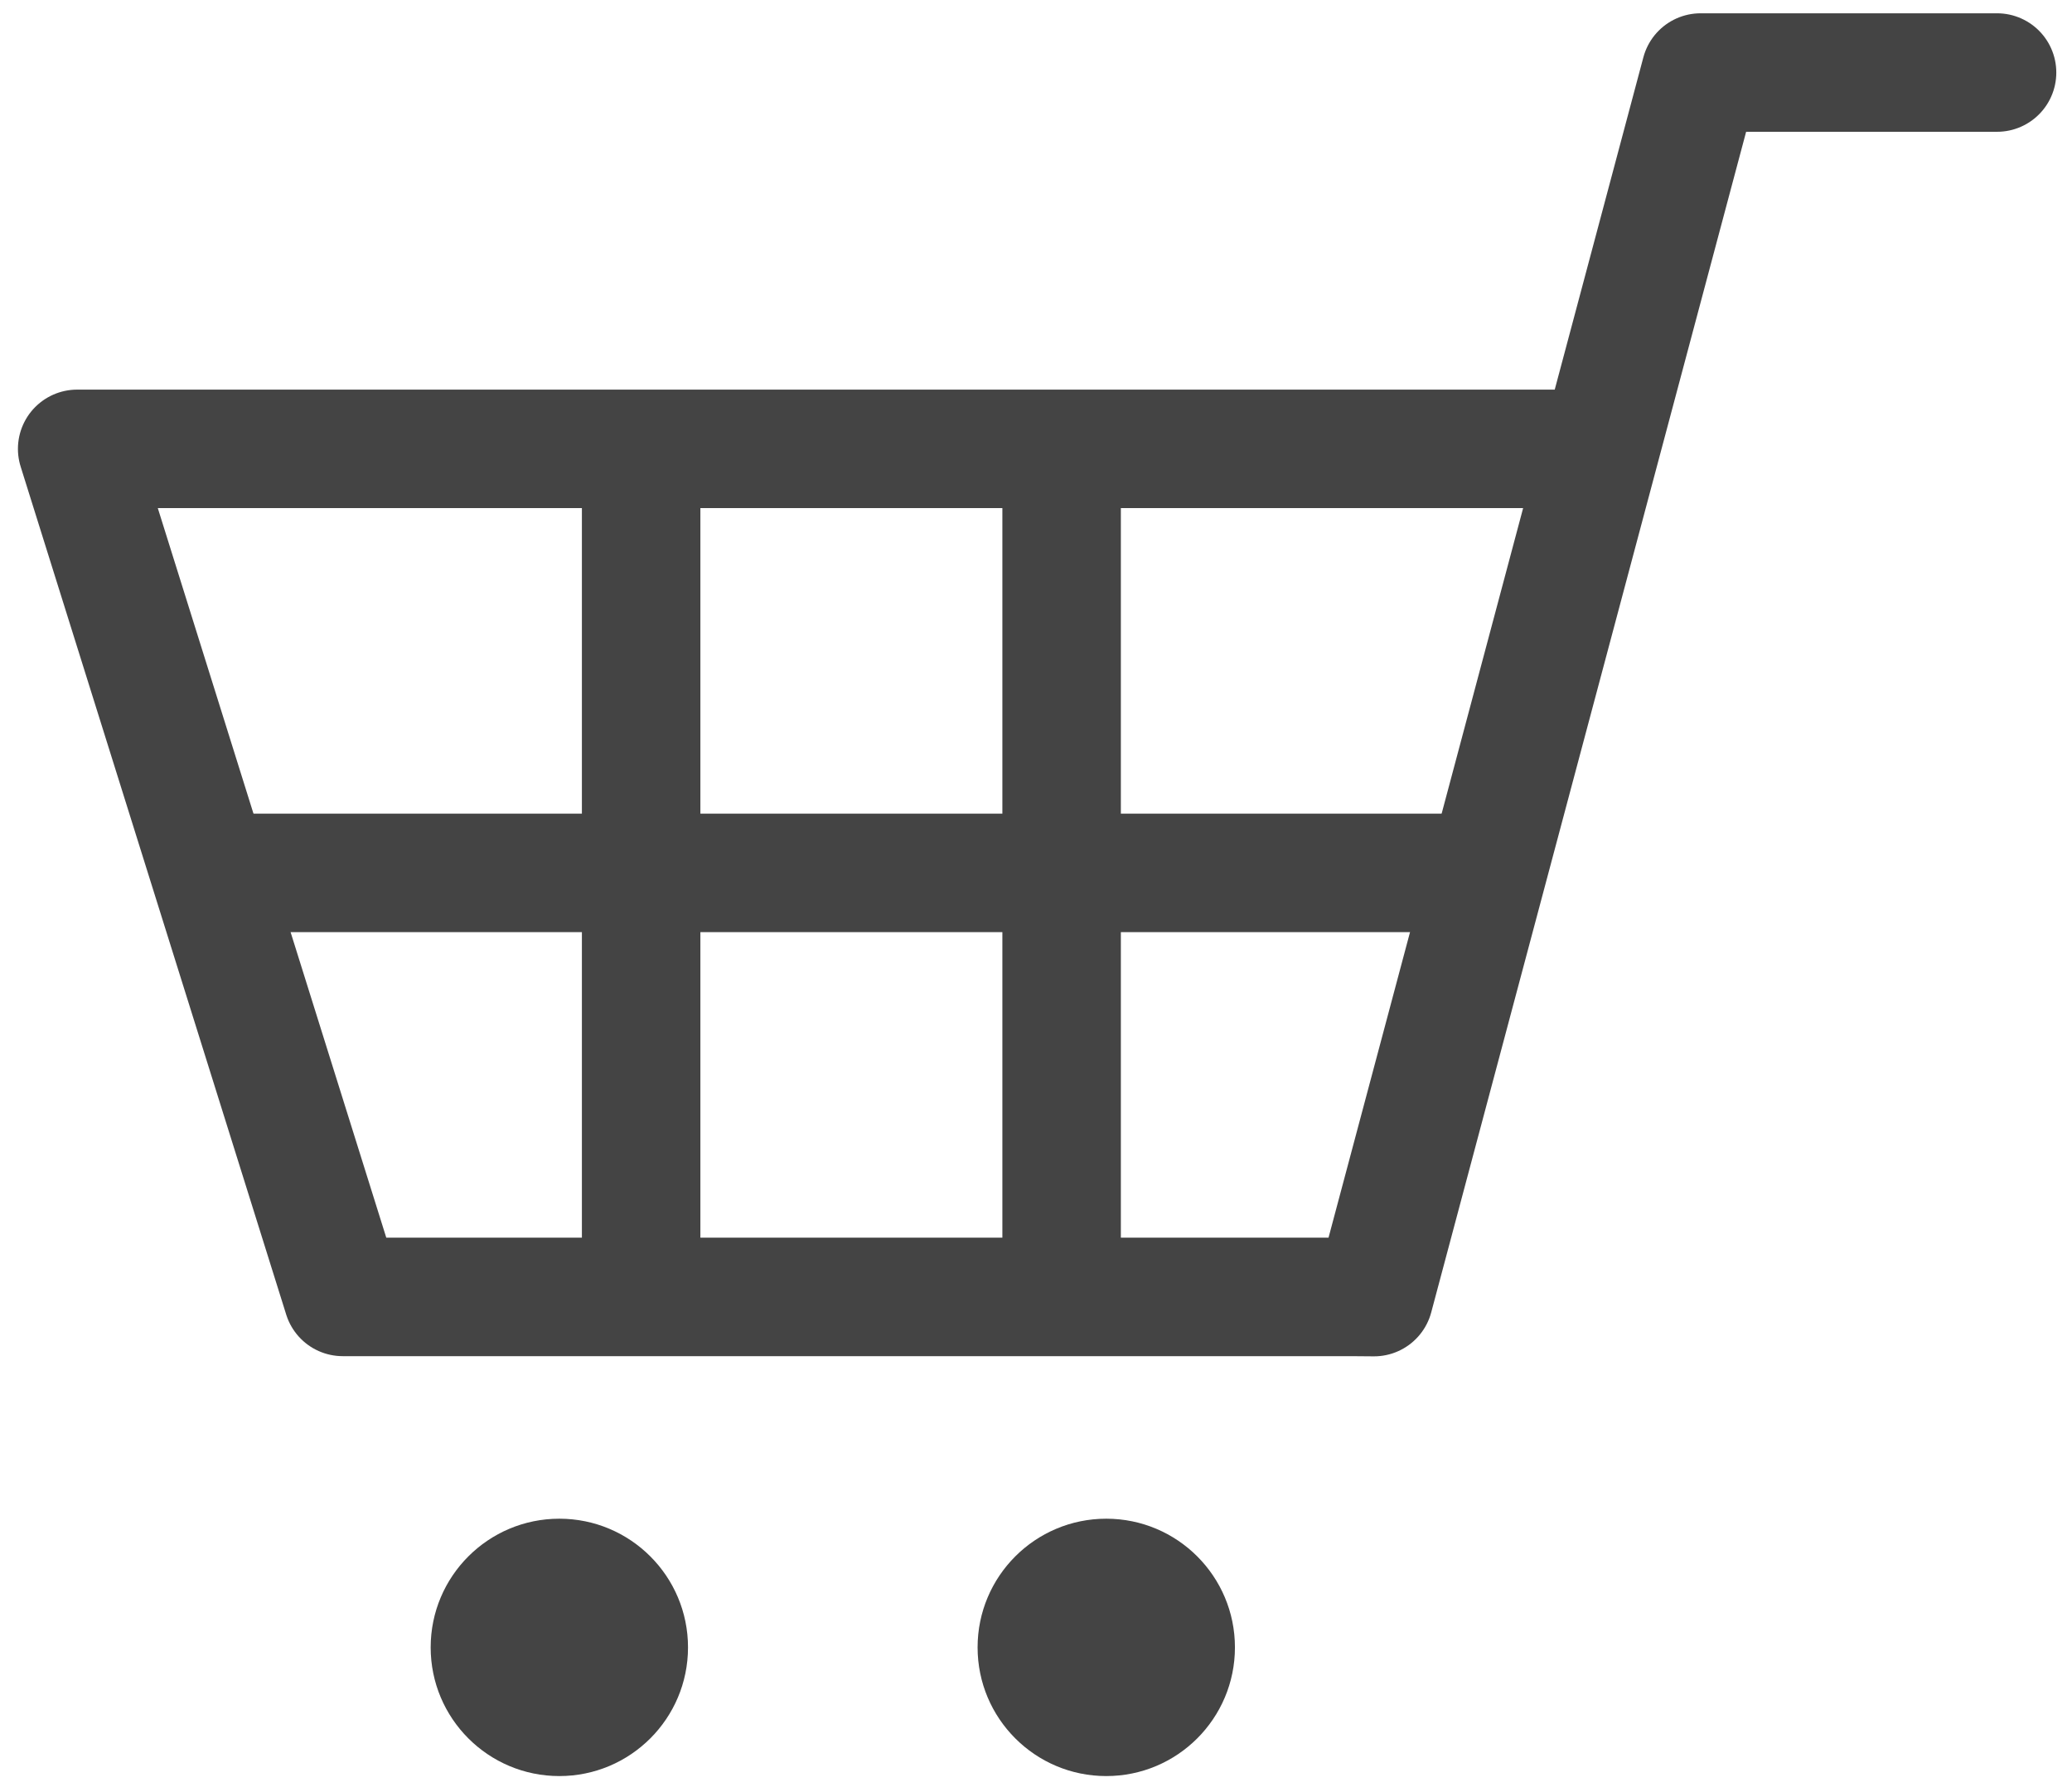
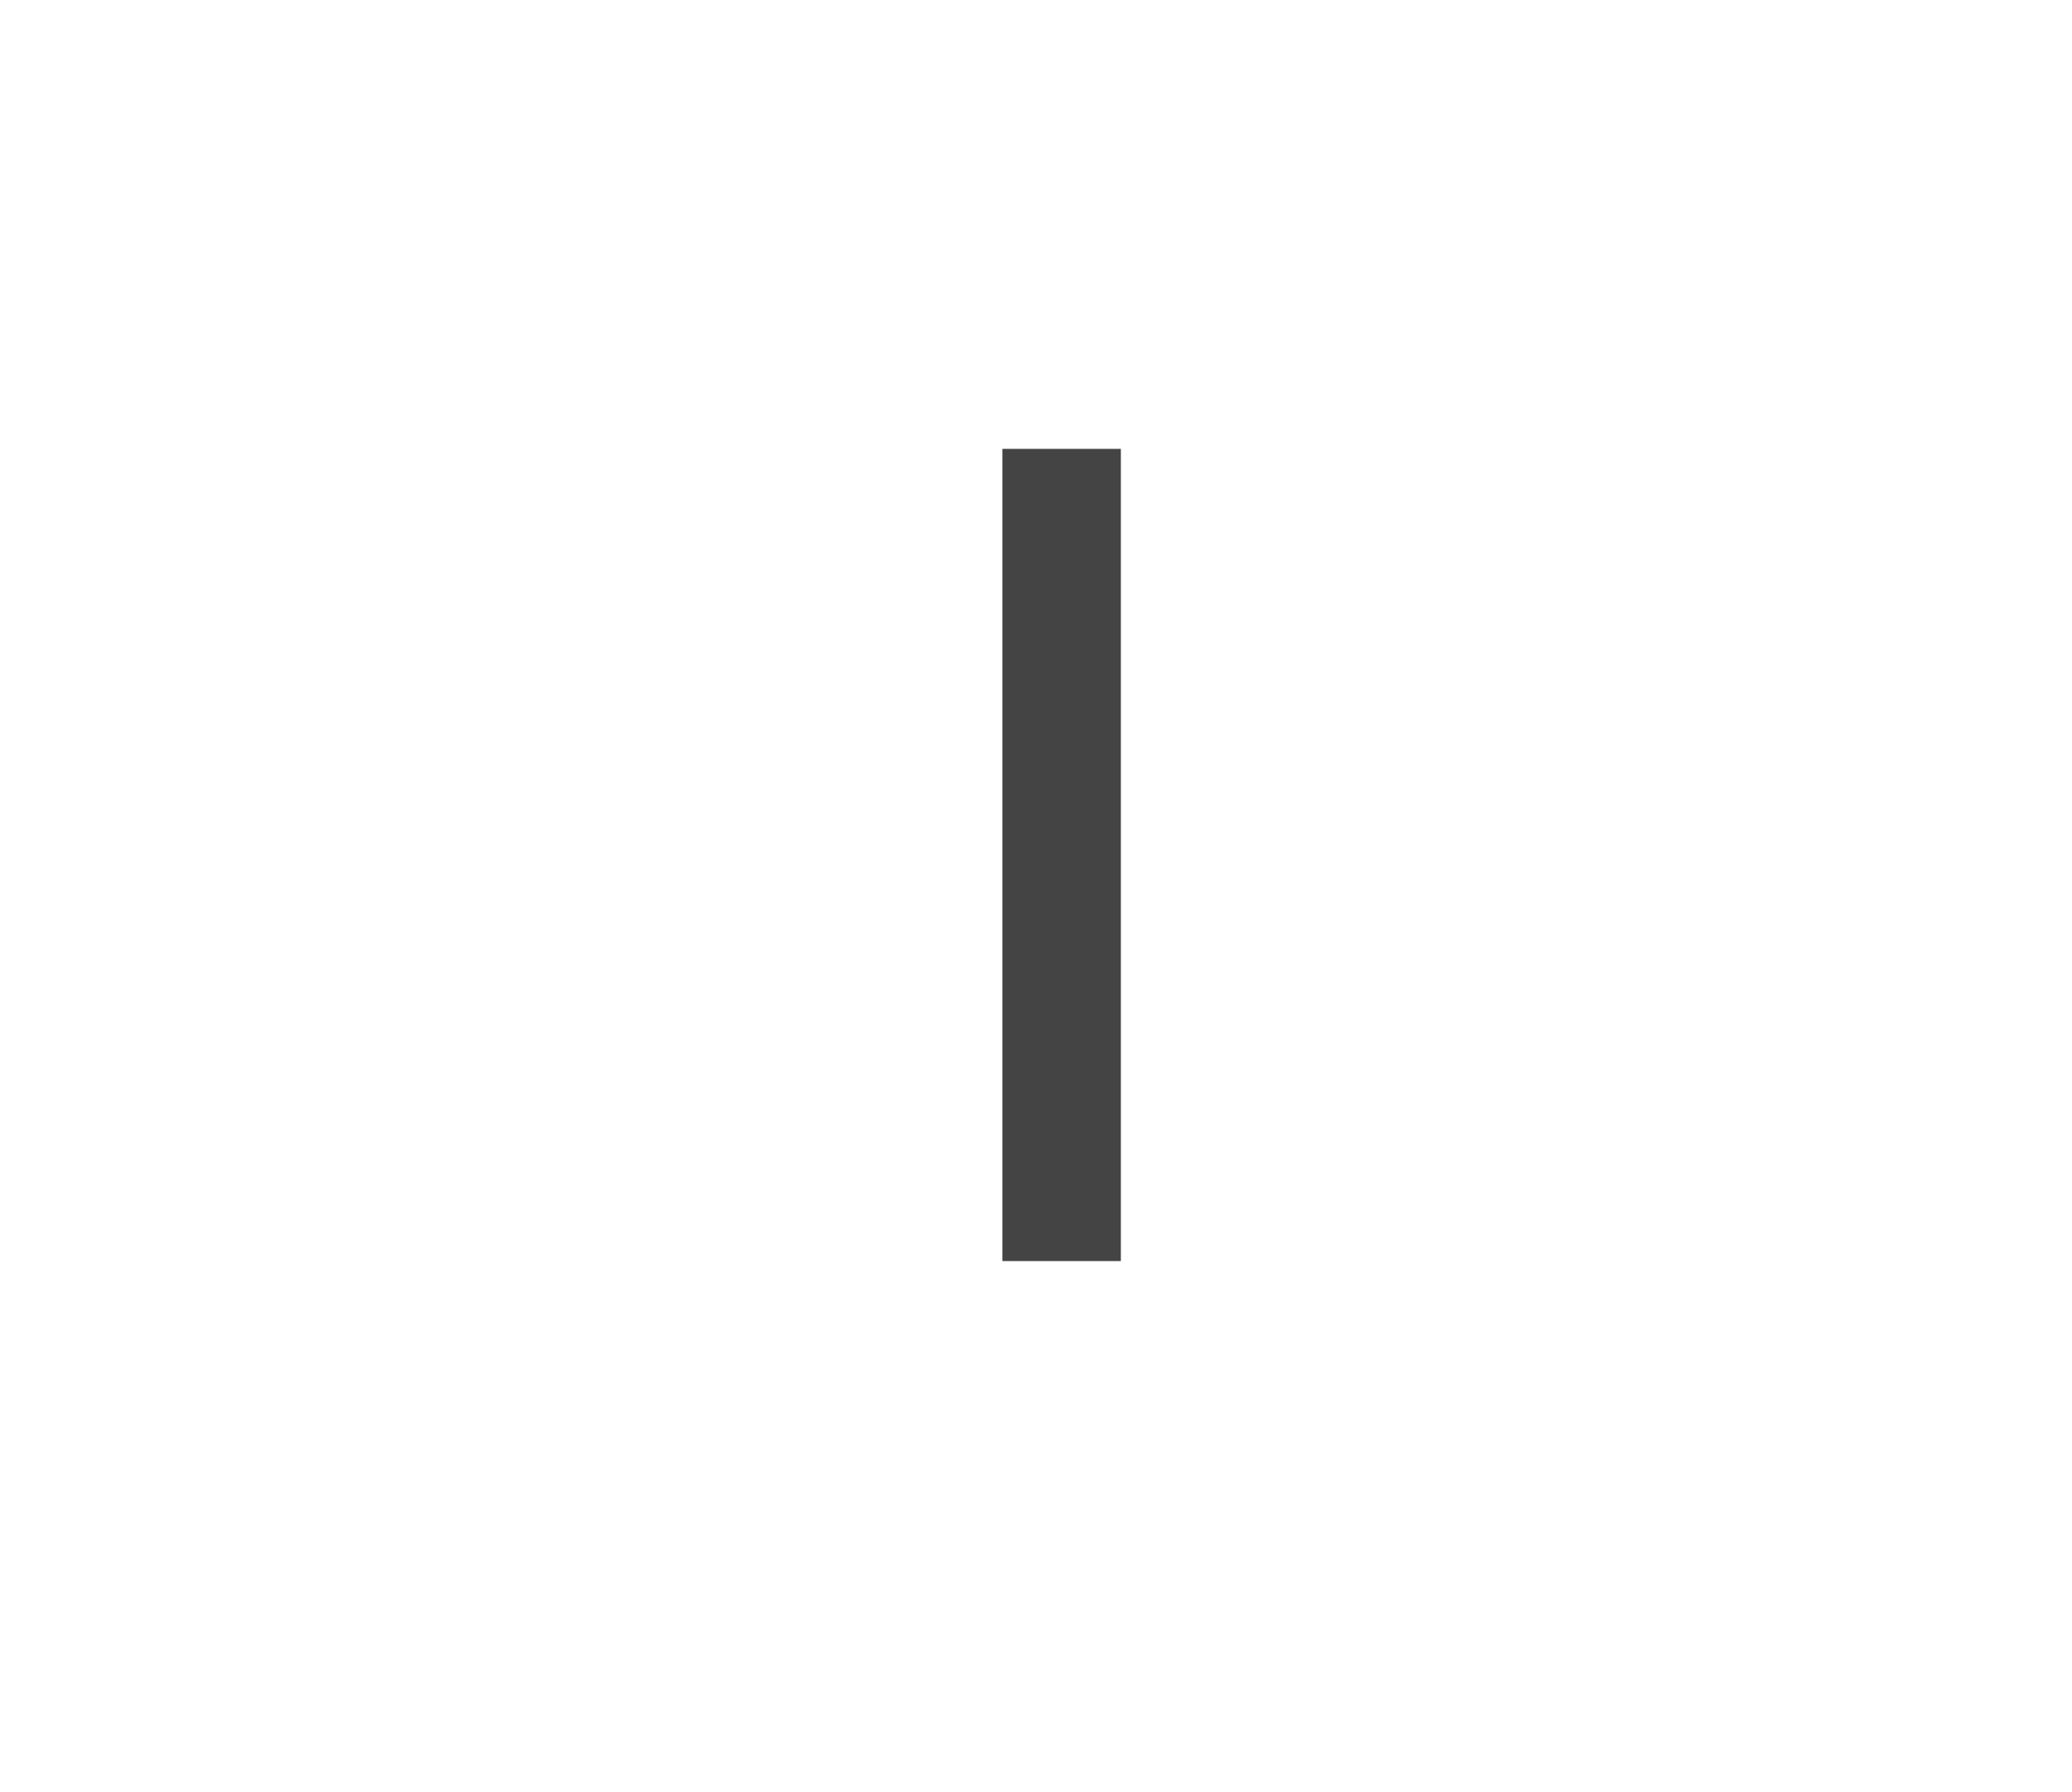
<svg xmlns="http://www.w3.org/2000/svg" version="1.1" id="レイヤー_1" x="0px" y="0px" width="22.367px" height="19.341px" viewBox="0 0 22.367 19.341" style="enable-background:new 0 0 22.367 19.341;" xml:space="preserve">
  <style type="text/css">
	.st0{fill:none;stroke:#444444;stroke-width:1.279;stroke-linecap:round;stroke-linejoin:round;stroke-miterlimit:10;}
	.st1{fill:none;stroke:#444444;stroke-width:1.279;stroke-miterlimit:10;}
	.st2{fill:#444444;}
</style>
  <g>
-     <polyline class="st0" points="17.124,4.845 0.833,4.845 3.7,13.999 14.59,13.999 14.832,14.001 18.358,0.783 21.558,0.783  " />
-     <line class="st1" x1="16.074" y1="9.422" x2="2.266" y2="9.422" />
-     <line class="st1" x1="6.921" y1="4.845" x2="6.921" y2="13.612" />
    <line class="st1" x1="11.46" y1="4.845" x2="11.46" y2="13.612" />
-     <circle class="st2" cx="6.038" cy="17.782" r="1.389" />
-     <circle class="st2" cx="11.942" cy="17.782" r="1.389" />
  </g>
</svg>